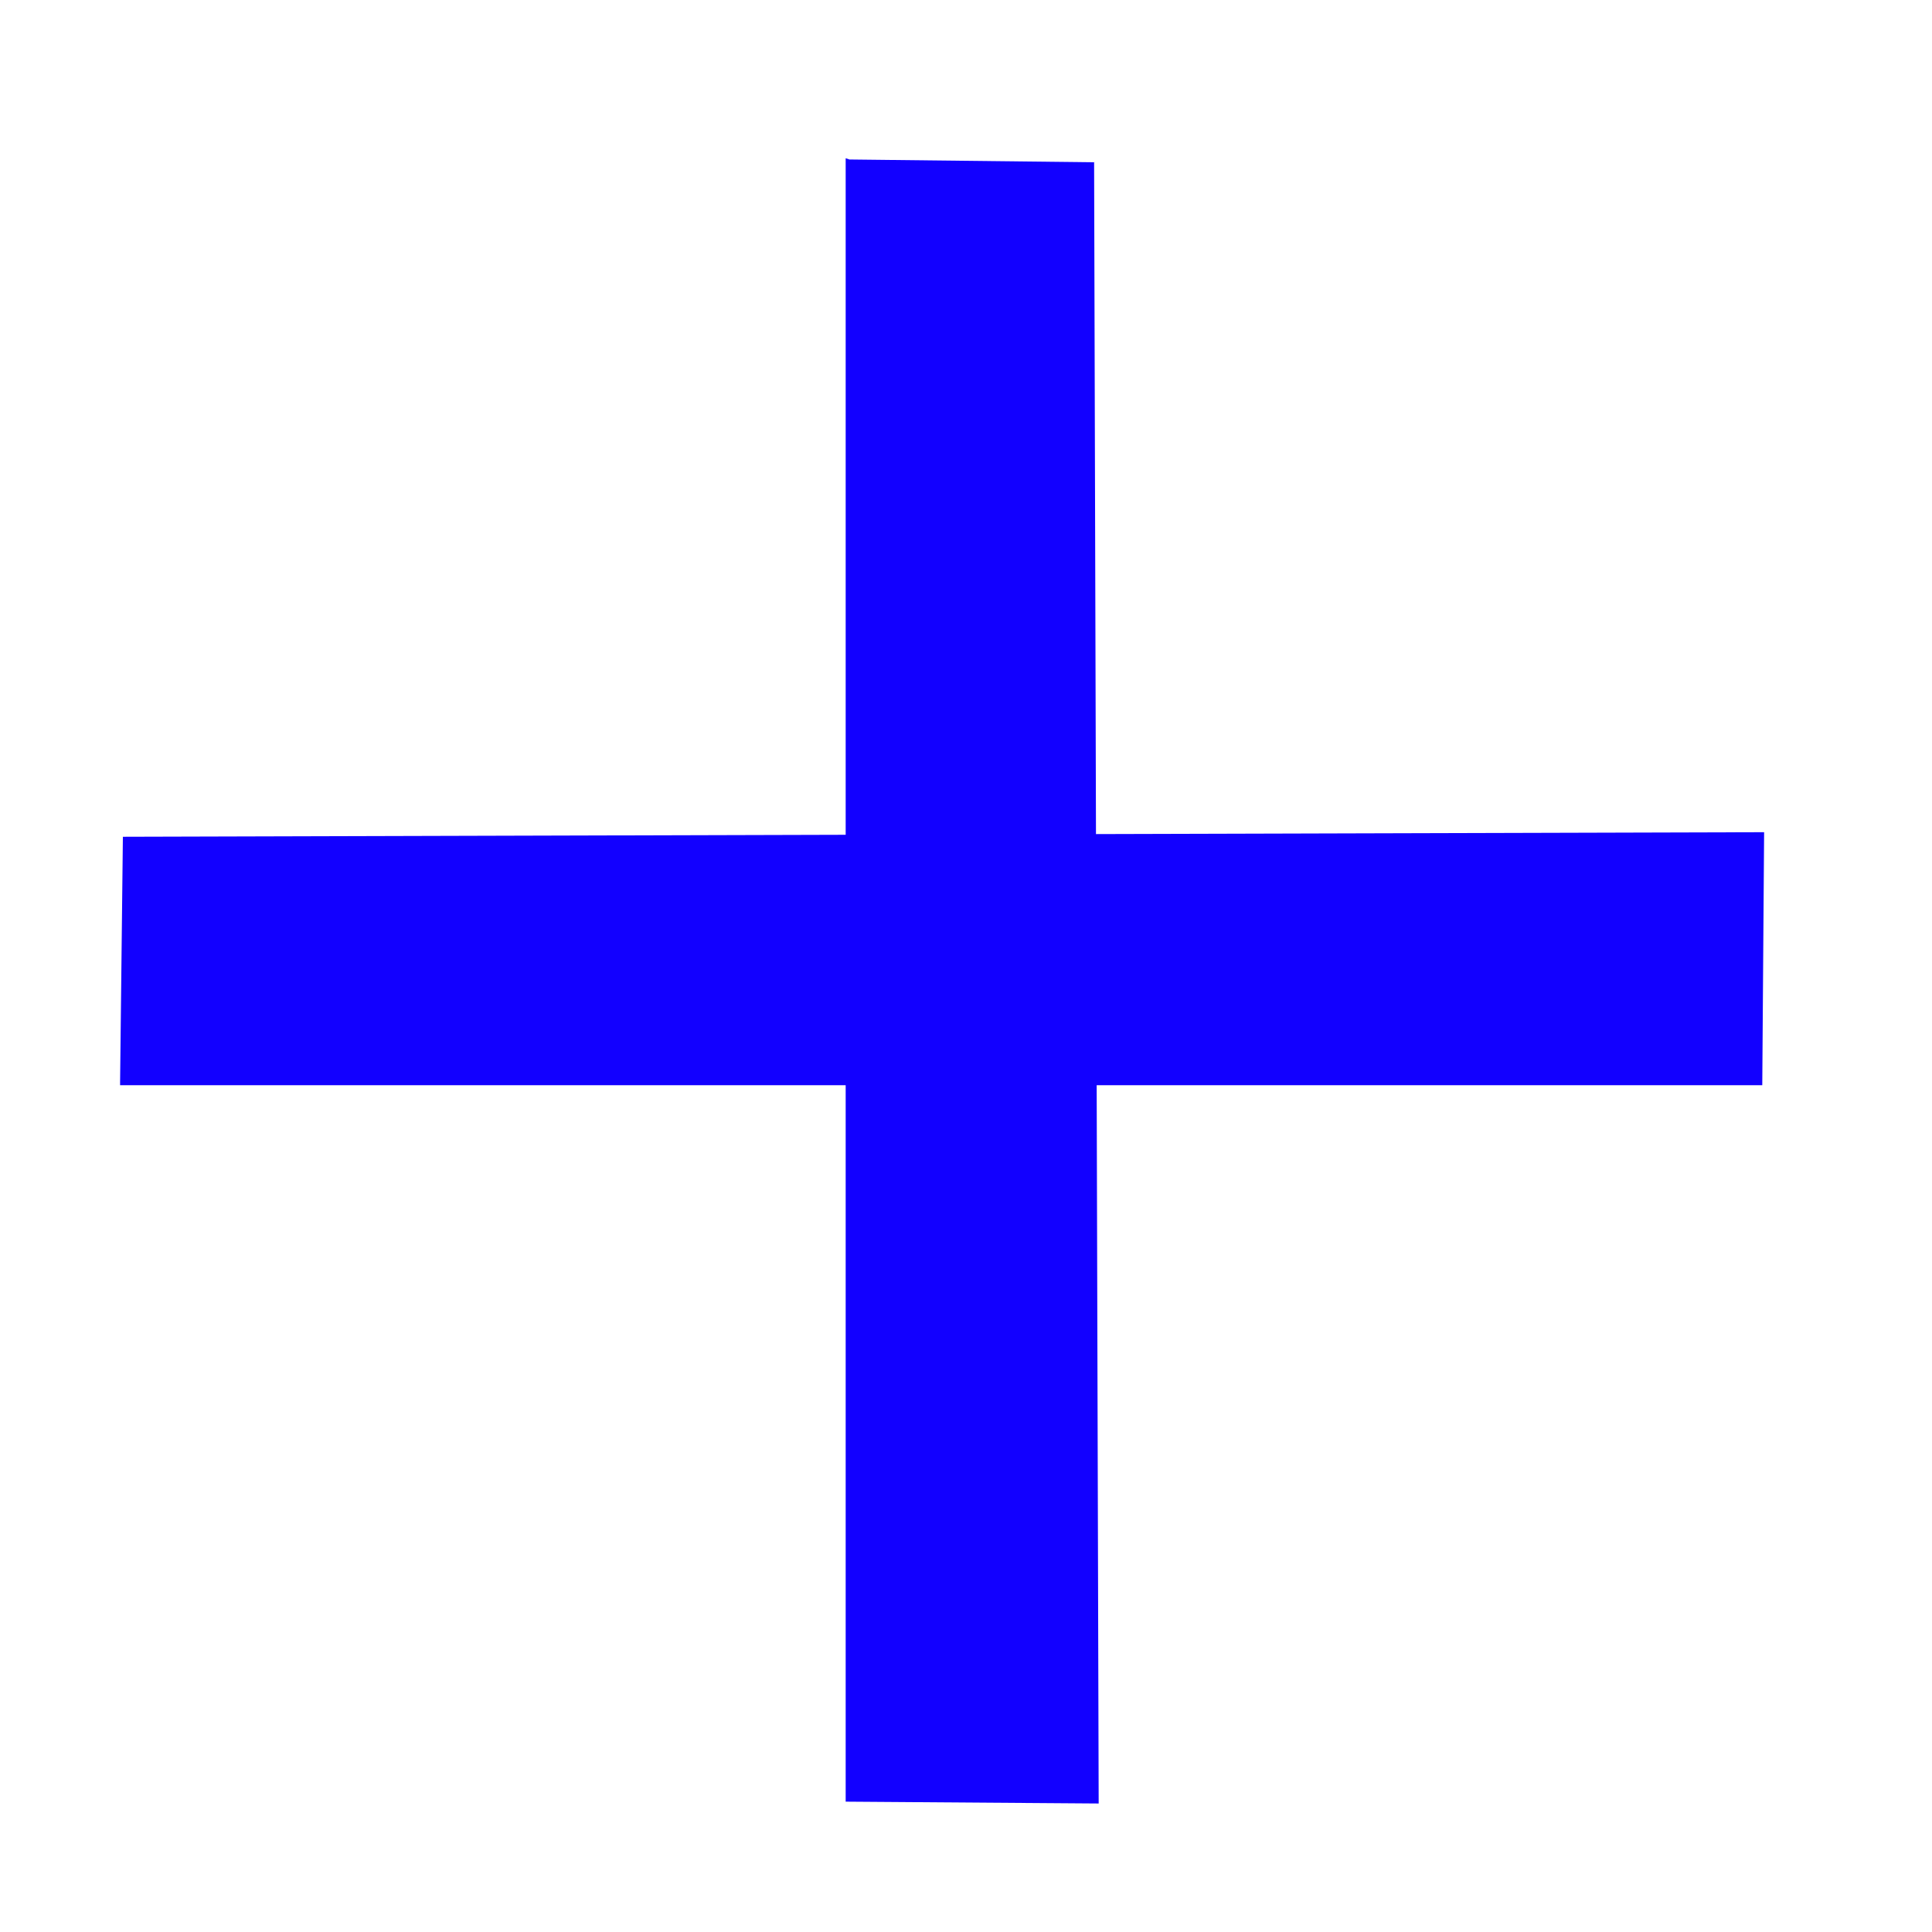
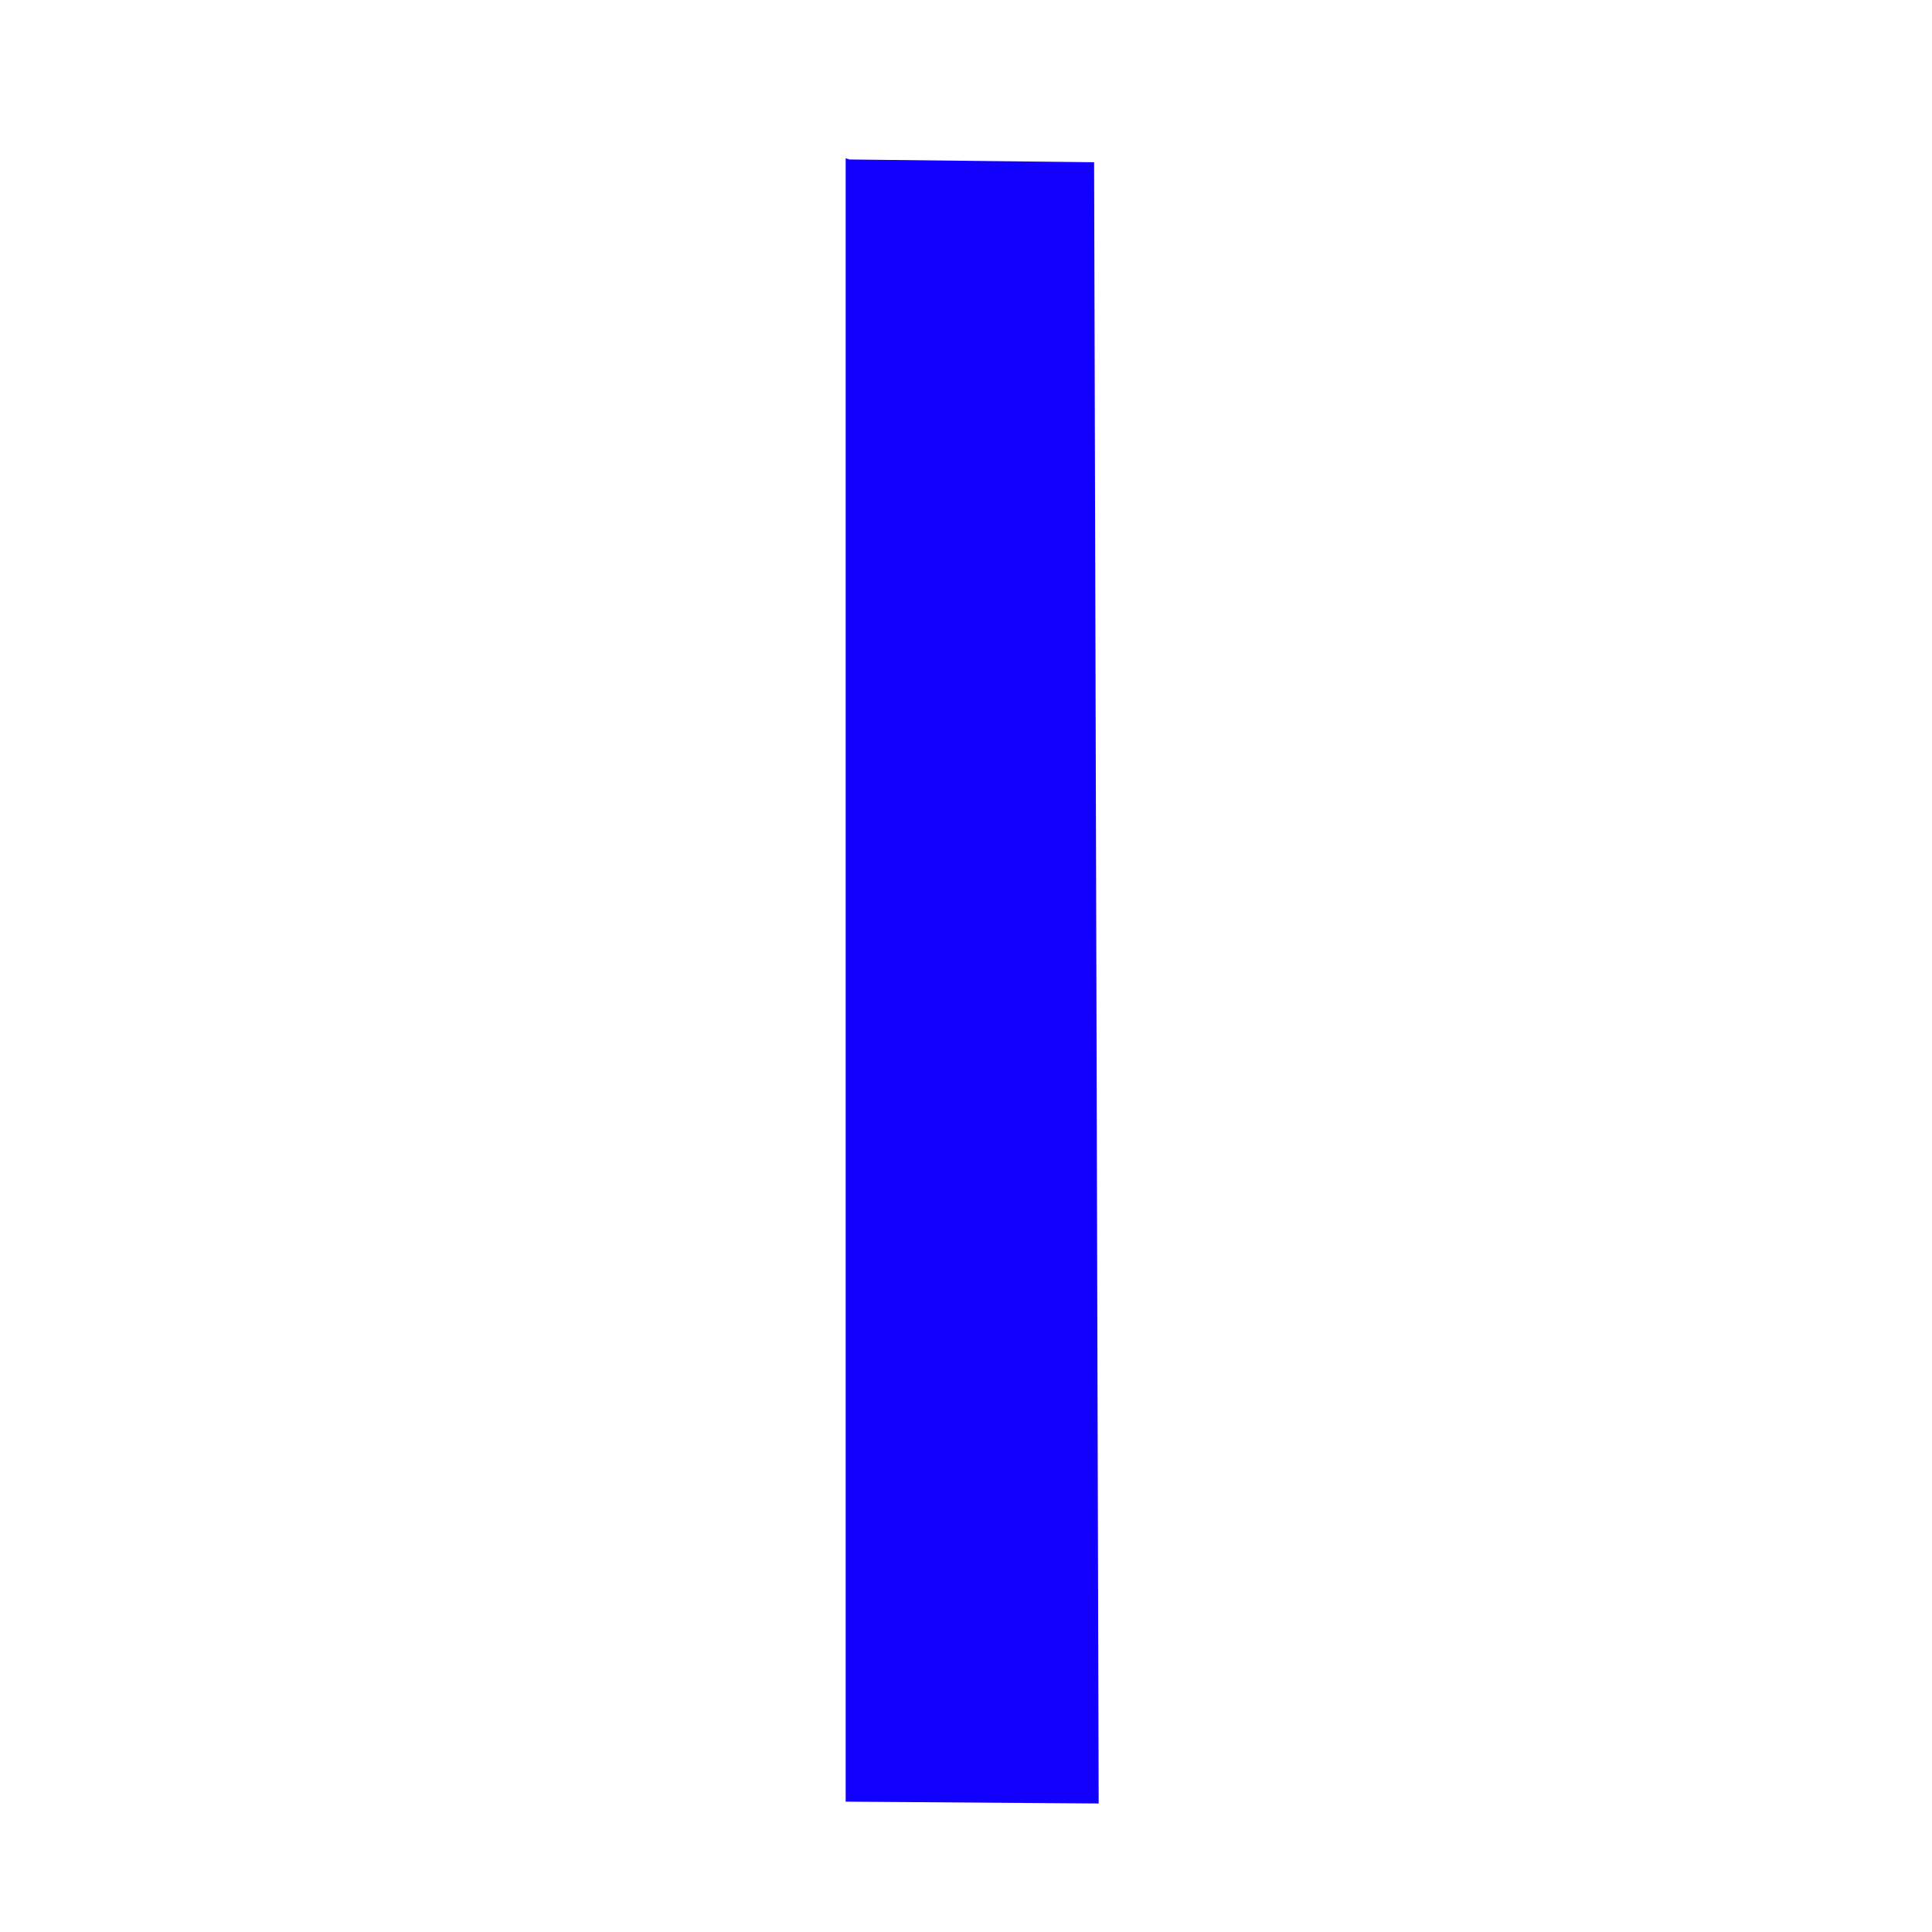
<svg xmlns="http://www.w3.org/2000/svg" width="300" height="300" viewBox="0 0 300 300">
  <defs>
    <style>
      .cls-1 {
        fill: #1200ff;
        stroke: #1200ff;
        stroke-width: 1px;
        fill-rule: evenodd;
      }
    </style>
  </defs>
  <g id="Zeichenfläche_1" data-name="Zeichenfläche 1">
-     <path id="Rechteck_1" data-name="Rechteck 1" class="cls-1" d="M319.148,168.009l0.428-37.577,253.851-.707-0.279,38.284h-254Z" transform="translate(-300)" />
    <path id="Rechteck_1-2" data-name="Rechteck 1" class="cls-1" d="M431.817,25.264l37.577,0.428L470.1,279.543l-38.284-.279v-254Z" transform="translate(-300)" />
  </g>
</svg>